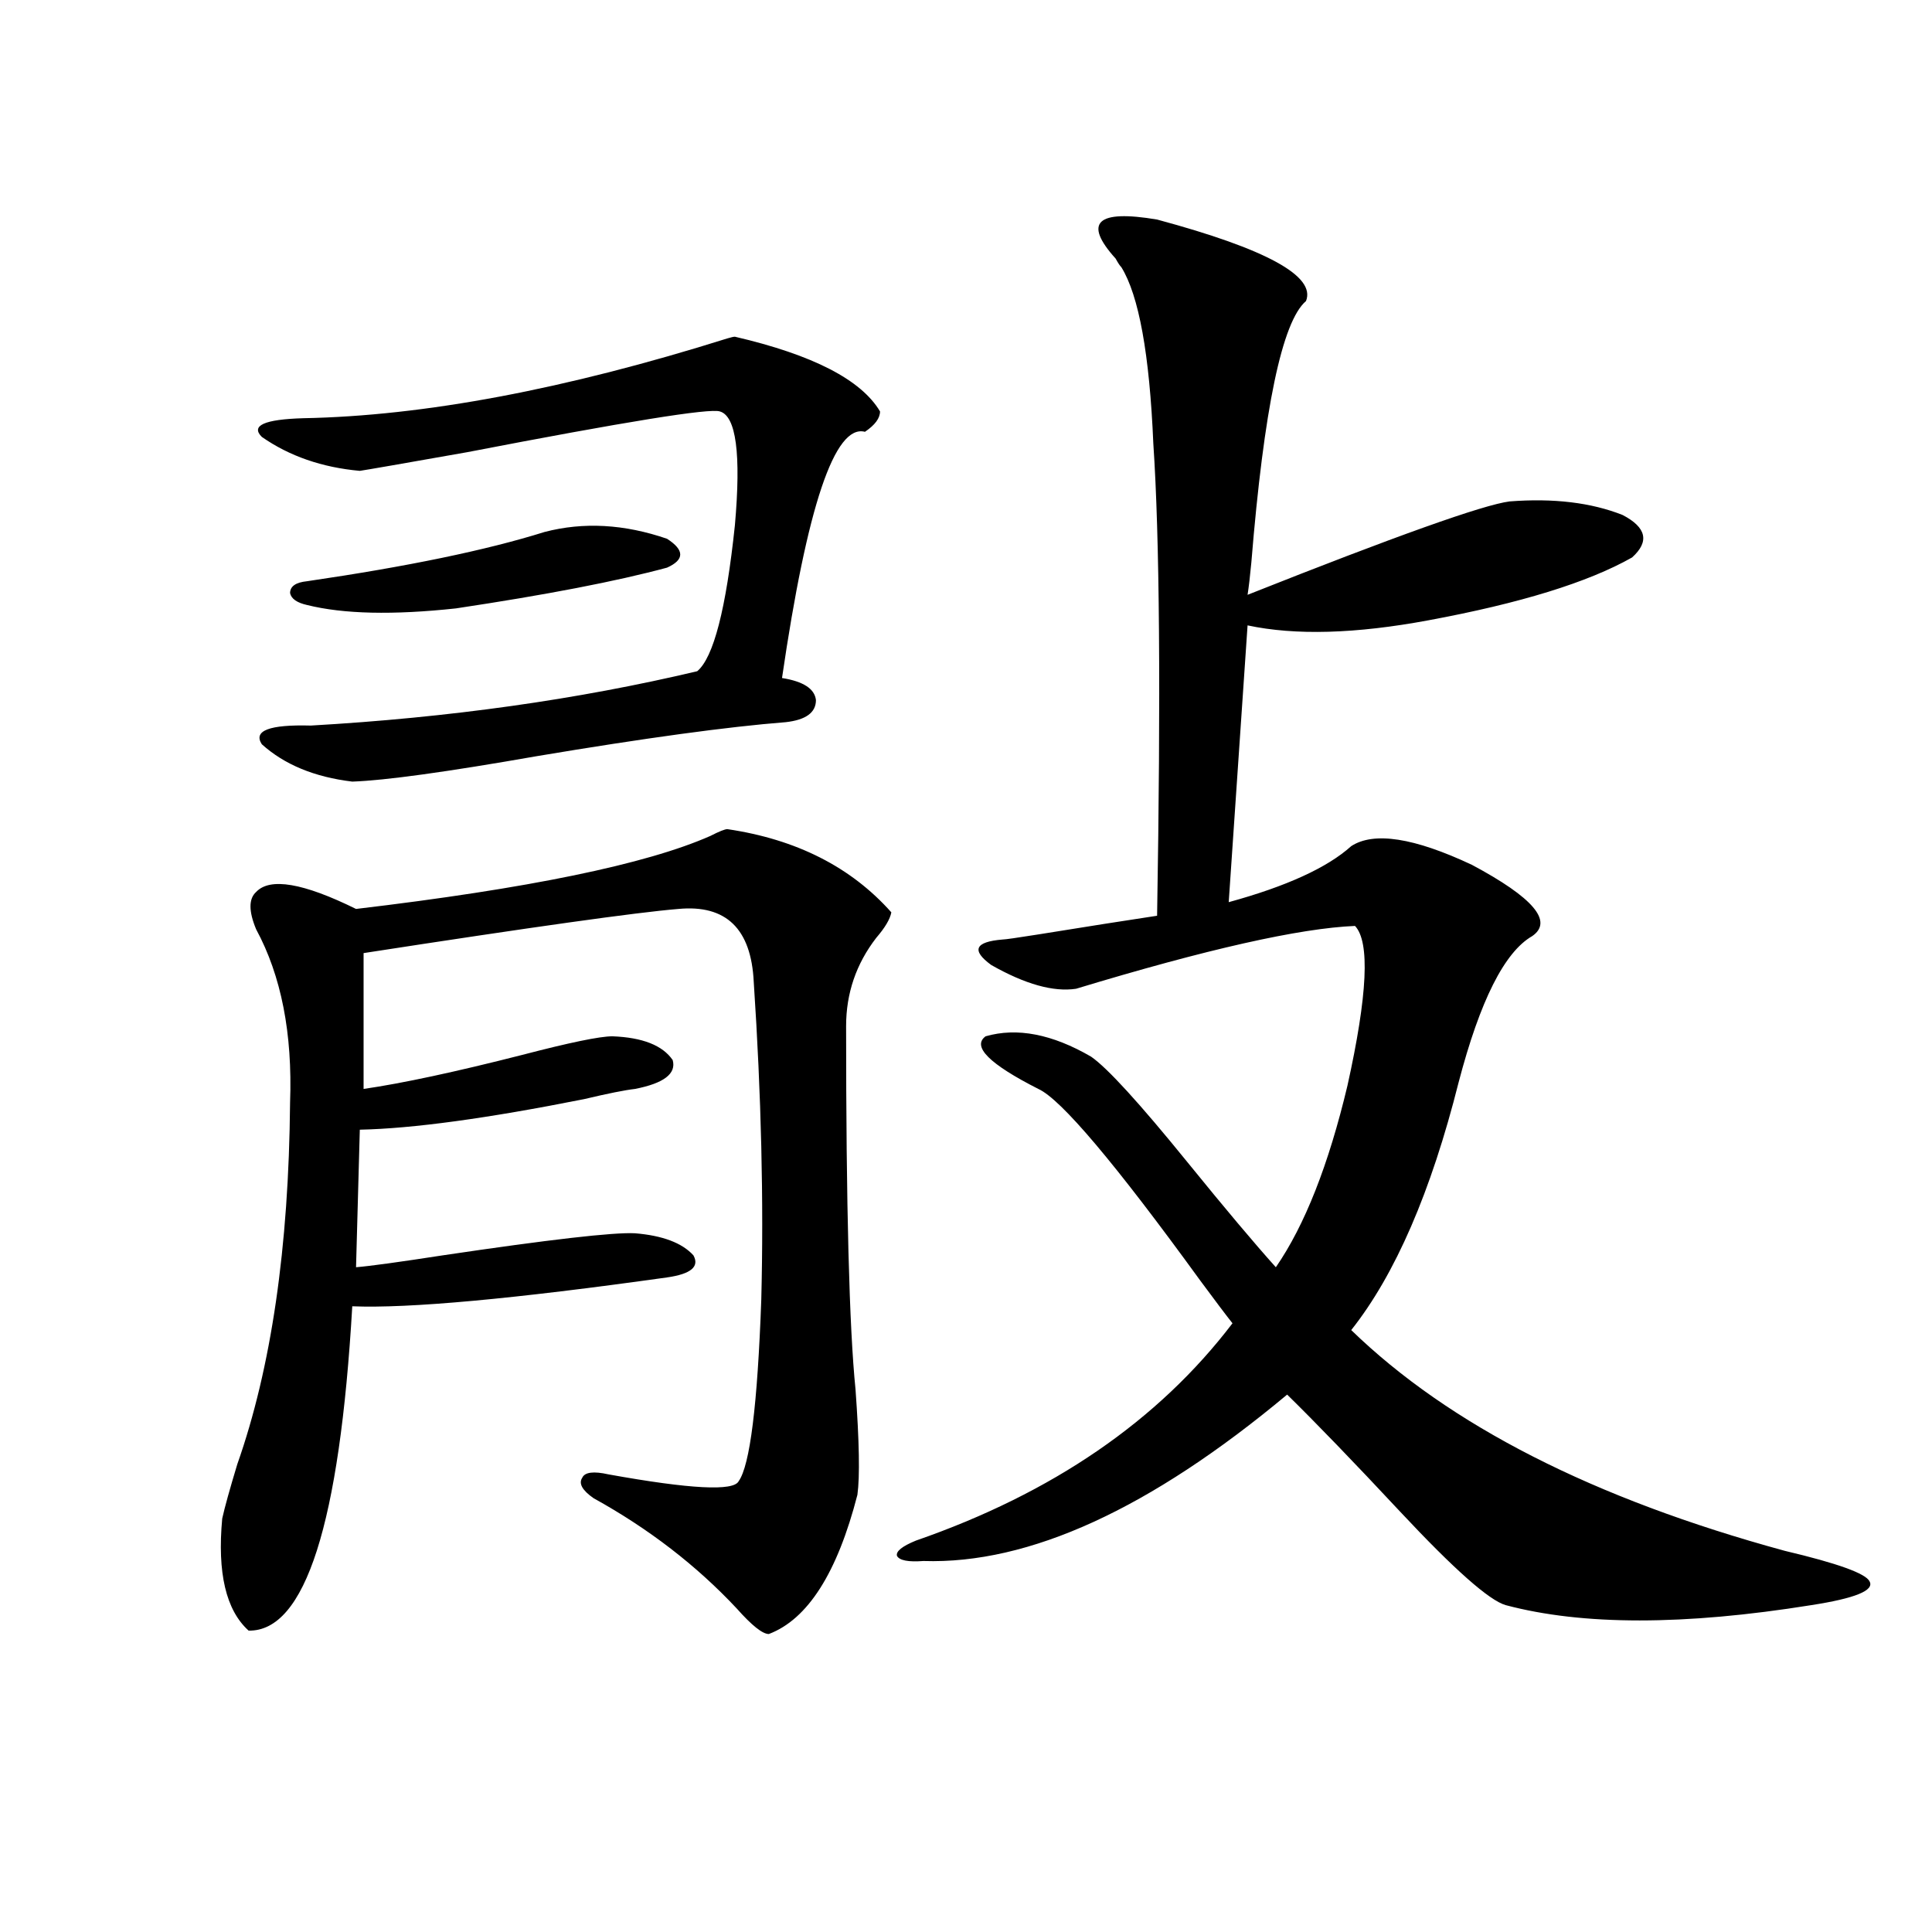
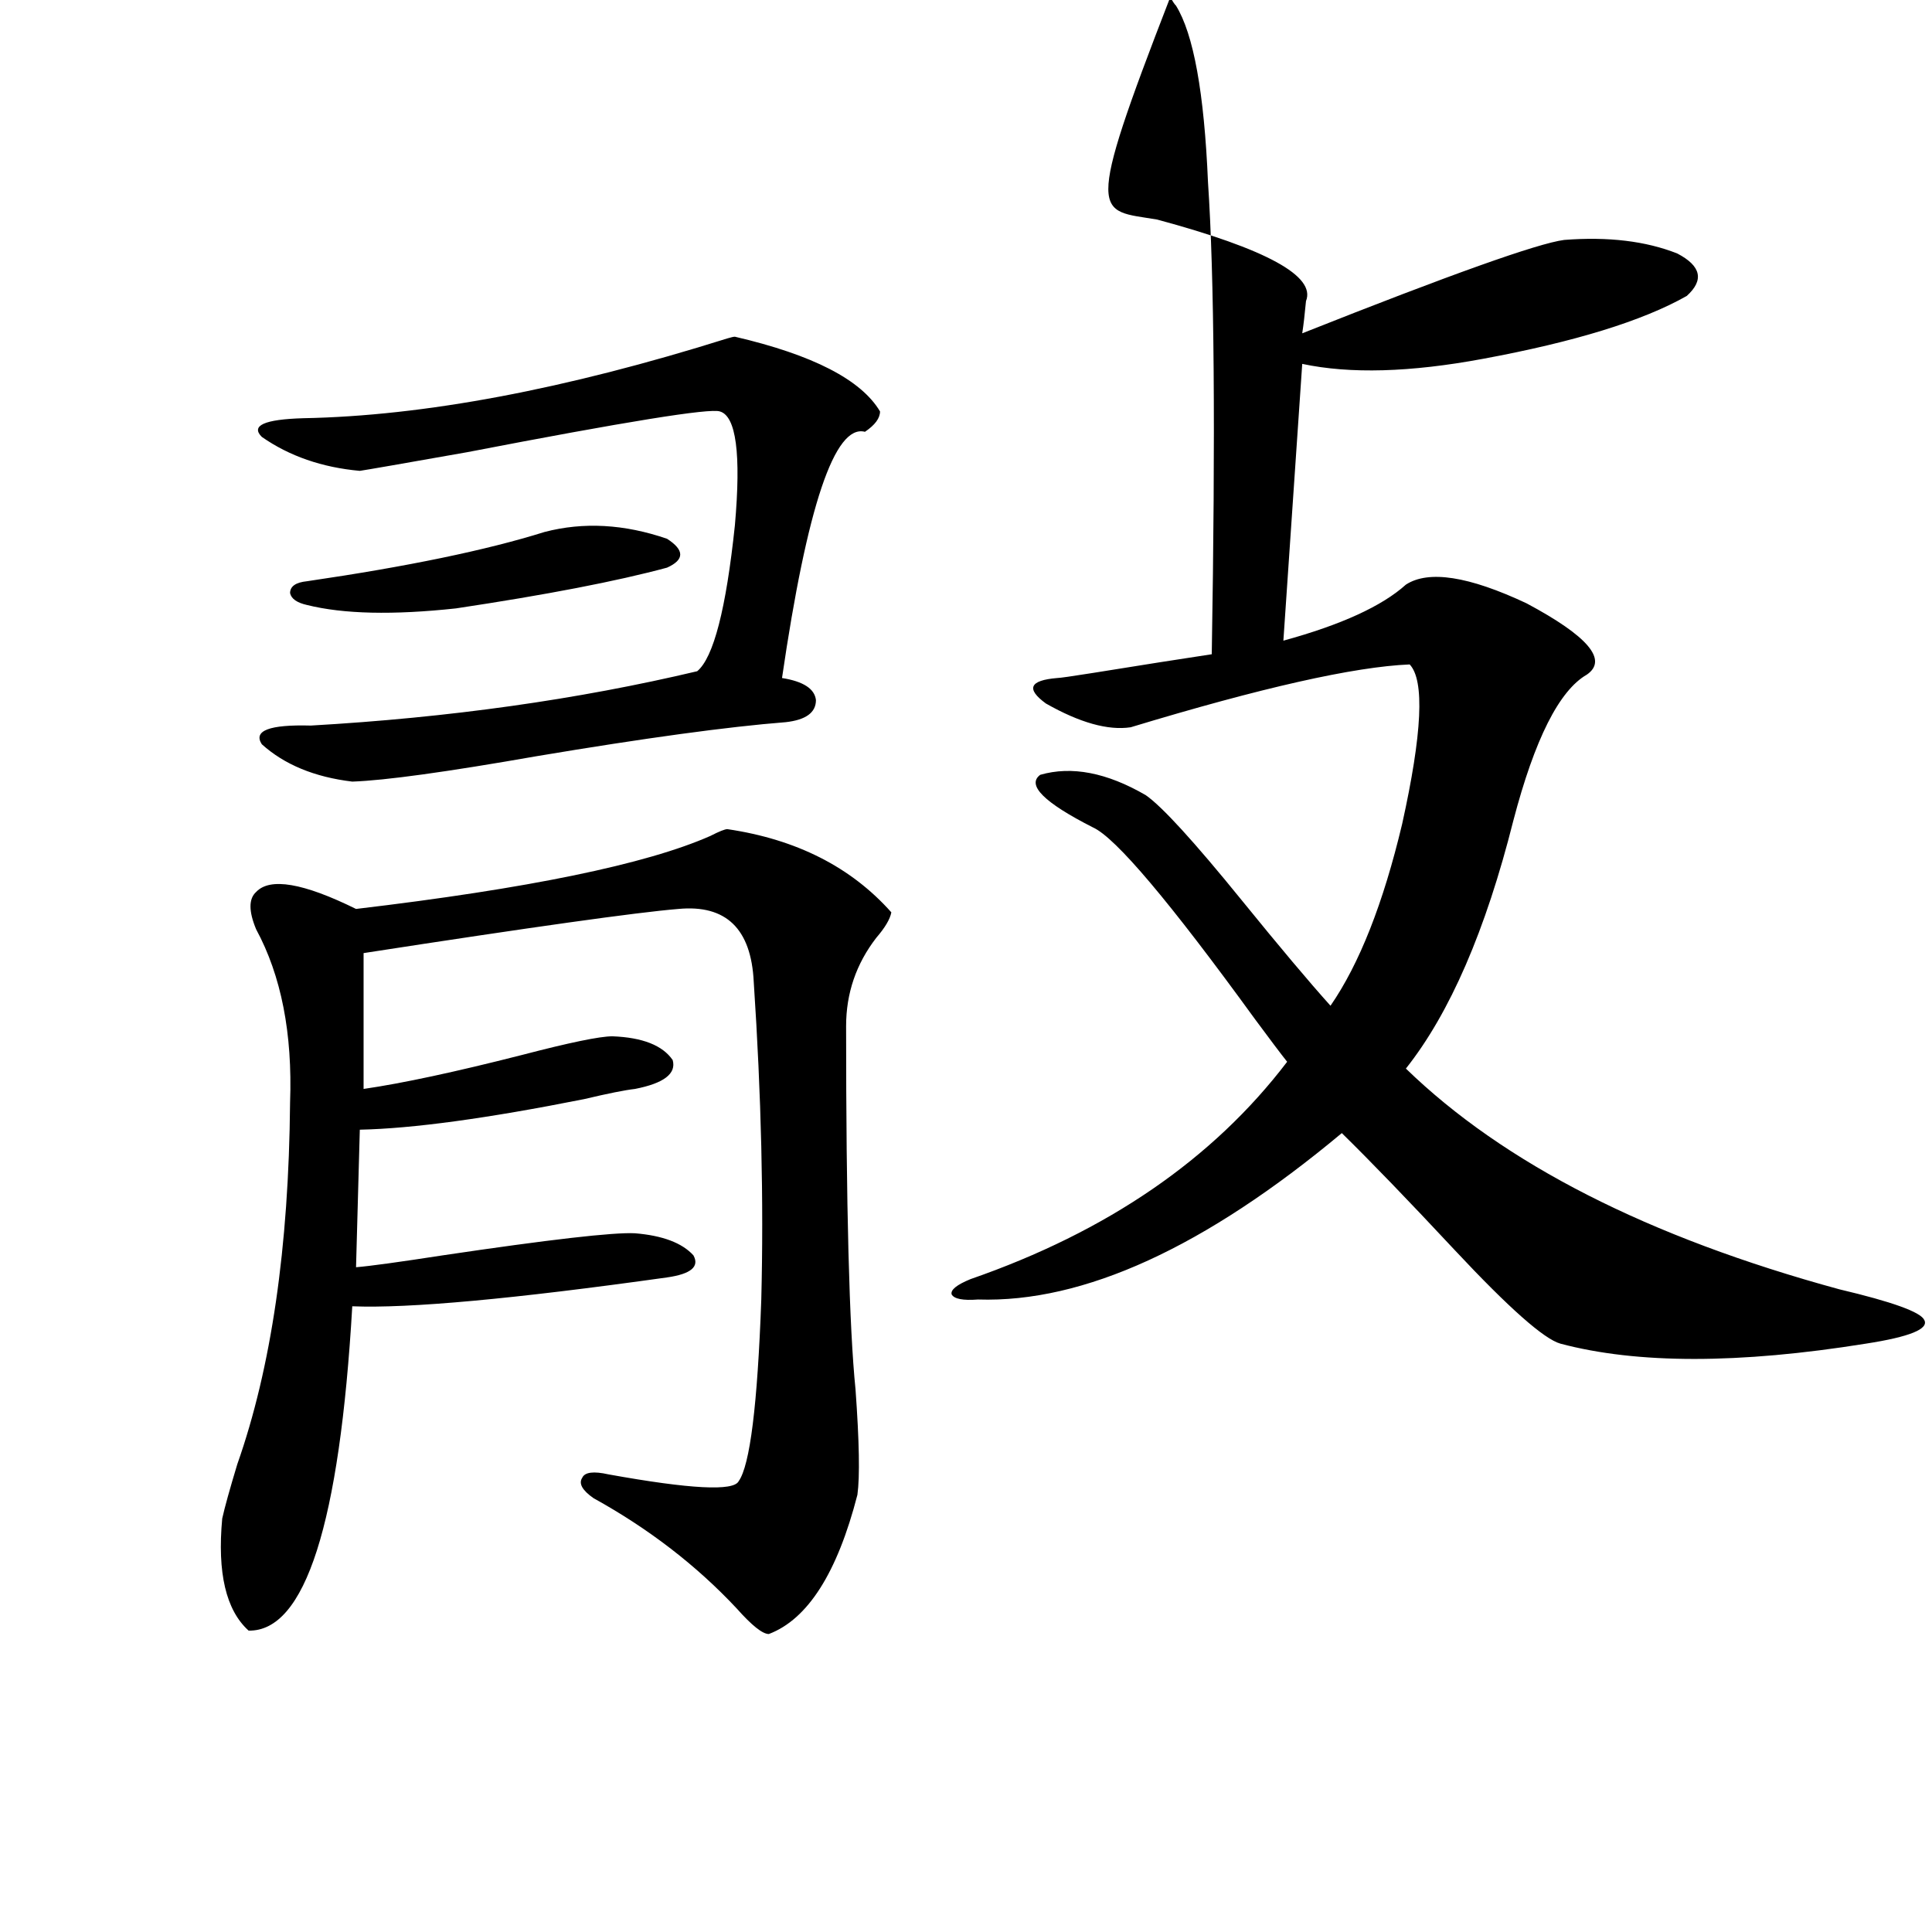
<svg xmlns="http://www.w3.org/2000/svg" version="1.1" id="图层_1" x="0px" y="0px" width="1000px" height="1000px" viewBox="0 0 1000 1000" enable-background="new 0 0 1000 1000" xml:space="preserve">
-   <path d="M376.479,429.164c35.762,5.273,64.054,19.638,84.876,43.066c-0.655,3.516-3.262,7.91-7.805,13.184  c-10.411,13.485-15.609,28.716-15.609,45.703c0,93.164,1.616,155.868,4.878,188.086c1.951,26.958,2.271,45.126,0.976,54.492  c-10.411,40.43-25.7,64.448-45.853,72.07c-3.262,0-8.78-4.395-16.585-13.184c-20.822-22.261-45.532-41.309-74.145-57.129  c-5.854-4.093-7.805-7.608-5.854-10.547c1.296-2.925,5.854-3.516,13.658-1.758c42.271,7.622,64.709,8.789,67.315,3.516  c5.854-8.198,9.756-39.551,11.707-94.043c1.296-50.977,0-105.757-3.902-164.355c-1.311-27.534-14.313-40.128-39.023-37.793  c-21.463,1.758-75.775,9.38-162.923,22.852v70.313c20.152-2.925,47.469-8.789,81.949-17.578c24.71-6.44,40.319-9.668,46.828-9.668  c15.609,0.591,26.006,4.696,31.219,12.305c1.951,7.031-4.558,12.017-19.512,14.941c-5.213,0.591-13.993,2.349-26.341,5.273  c-50.09,9.97-88.778,15.243-116.095,15.82l-1.951,71.191c7.149-0.577,22.104-2.637,44.877-6.152  c55.273-8.198,88.443-12.003,99.51-11.426c14.299,1.181,24.39,4.985,30.243,11.426c3.247,5.864-1.311,9.668-13.658,11.426  c-79.357,11.138-133.655,16.122-162.923,14.941c-6.509,112.5-24.39,168.448-53.657,167.871  c-11.707-10.547-16.265-29.883-13.658-58.008c1.296-5.851,3.902-15.229,7.805-28.125c17.561-49.796,26.661-112.198,27.316-187.207  c1.296-35.733-4.558-65.616-17.561-89.648c-3.902-9.366-3.902-15.82,0-19.336c7.149-7.608,24.39-4.683,51.706,8.789  c89.099-10.547,150.24-23.14,183.41-37.793C372.241,430.345,375.168,429.164,376.479,429.164z M380.381,174.281  c40.319,9.38,65.364,22.274,75.12,38.672c0,3.516-2.606,7.031-7.805,10.547c-15.609-4.093-29.923,38.384-42.926,127.441  c11.052,1.758,16.905,5.575,17.561,11.426c0,6.454-5.213,10.259-15.609,11.426c-29.923,2.349-72.849,8.212-128.777,17.578  c-46.828,8.212-78.702,12.606-95.607,13.184c-19.512-2.335-35.121-8.789-46.828-19.336c-4.558-7.031,3.902-10.245,25.365-9.668  c71.538-4.093,138.198-13.472,199.995-28.125c8.445-7.031,14.954-32.218,19.512-75.586c3.247-36.914,0.641-56.538-7.805-58.887  c-5.213-1.758-48.779,5.273-130.729,21.094c-33.17,5.864-51.706,9.091-55.608,9.668c-19.512-1.758-36.432-7.608-50.73-17.578  c-5.854-5.851,1.296-9.077,21.463-9.668c62.438-1.167,135.606-14.941,219.507-41.309  C378.43,174.583,379.726,174.281,380.381,174.281z M281.847,275.355c20.152-5.273,41.295-4.093,63.413,3.516  c9.101,5.864,9.101,10.849,0,14.941c-26.021,7.031-62.438,14.063-109.266,21.094c-32.529,3.516-58.215,2.938-77.071-1.758  c-5.213-1.167-8.14-3.214-8.78-6.152c0-3.516,2.927-5.562,8.78-6.152C210.949,293.235,251.924,284.735,281.847,275.355z   M598.912,113.637c56.584,15.243,82.27,29.306,77.071,42.188c-12.362,10.547-21.798,55.673-28.292,135.352  c-0.655,7.031-1.311,12.606-1.951,16.699c76.736-30.46,121.948-46.582,135.606-48.34c22.759-1.758,42.271,0.591,58.535,7.031  c12.348,6.454,13.979,13.774,4.878,21.973c-22.773,12.896-57.895,23.73-105.363,32.52c-37.728,7.031-68.946,7.91-93.656,2.637  l-9.756,143.262c29.908-8.198,51.051-17.866,63.413-29.004c11.707-7.608,32.515-4.395,62.438,9.668  c31.859,17.001,42.271,29.306,31.219,36.914c-14.313,8.212-26.996,33.398-38.048,75.586c-14.313,56.841-32.85,99.618-55.608,128.32  c50.73,49.219,125.516,87.313,224.385,114.258c27.316,6.454,41.95,11.728,43.901,15.82c2.592,4.683-7.484,8.789-30.243,12.305  c-65.699,10.547-118.381,10.547-158.045,0c-8.46-2.349-26.676-18.457-54.633-48.34c-24.069-25.776-43.581-45.991-58.535-60.645  c-70.897,59.188-133.655,87.891-188.288,86.133c-7.805,0.591-12.362-0.288-13.658-2.637c-0.655-2.335,2.592-4.972,9.756-7.91  c70.883-24.609,125.516-62.101,163.898-112.5c-3.262-4.093-8.78-11.426-16.585-21.973c-44.236-60.933-72.193-94.043-83.9-99.316  c-25.365-12.882-34.48-21.973-27.316-27.246c16.25-4.683,34.466-1.167,54.633,10.547c8.445,5.864,25.03,24.032,49.755,54.492  c19.512,24.032,34.786,42.188,45.853,54.492c14.954-21.671,27.316-53.022,37.072-94.043c10.396-46.87,11.707-74.405,3.902-82.617  c-28.627,1.181-76.751,12.017-144.387,32.52c-11.707,1.758-26.341-2.335-43.901-12.305c-10.411-7.608-8.46-12.003,5.854-13.184  c1.296,0,7.47-0.879,18.536-2.637c25.365-4.093,45.853-7.319,61.462-9.668c1.951-114.835,1.296-196.284-1.951-244.336  c-1.951-46.28-7.484-76.753-16.585-91.406c-0.655-0.577-1.631-2.046-2.927-4.395C560.529,115.106,567.693,108.363,598.912,113.637z" />
+   <path d="M376.479,429.164c35.762,5.273,64.054,19.638,84.876,43.066c-0.655,3.516-3.262,7.91-7.805,13.184  c-10.411,13.485-15.609,28.716-15.609,45.703c0,93.164,1.616,155.868,4.878,188.086c1.951,26.958,2.271,45.126,0.976,54.492  c-10.411,40.43-25.7,64.448-45.853,72.07c-3.262,0-8.78-4.395-16.585-13.184c-20.822-22.261-45.532-41.309-74.145-57.129  c-5.854-4.093-7.805-7.608-5.854-10.547c1.296-2.925,5.854-3.516,13.658-1.758c42.271,7.622,64.709,8.789,67.315,3.516  c5.854-8.198,9.756-39.551,11.707-94.043c1.296-50.977,0-105.757-3.902-164.355c-1.311-27.534-14.313-40.128-39.023-37.793  c-21.463,1.758-75.775,9.38-162.923,22.852v70.313c20.152-2.925,47.469-8.789,81.949-17.578c24.71-6.44,40.319-9.668,46.828-9.668  c15.609,0.591,26.006,4.696,31.219,12.305c1.951,7.031-4.558,12.017-19.512,14.941c-5.213,0.591-13.993,2.349-26.341,5.273  c-50.09,9.97-88.778,15.243-116.095,15.82l-1.951,71.191c7.149-0.577,22.104-2.637,44.877-6.152  c55.273-8.198,88.443-12.003,99.51-11.426c14.299,1.181,24.39,4.985,30.243,11.426c3.247,5.864-1.311,9.668-13.658,11.426  c-79.357,11.138-133.655,16.122-162.923,14.941c-6.509,112.5-24.39,168.448-53.657,167.871  c-11.707-10.547-16.265-29.883-13.658-58.008c1.296-5.851,3.902-15.229,7.805-28.125c17.561-49.796,26.661-112.198,27.316-187.207  c1.296-35.733-4.558-65.616-17.561-89.648c-3.902-9.366-3.902-15.82,0-19.336c7.149-7.608,24.39-4.683,51.706,8.789  c89.099-10.547,150.24-23.14,183.41-37.793C372.241,430.345,375.168,429.164,376.479,429.164z M380.381,174.281  c40.319,9.38,65.364,22.274,75.12,38.672c0,3.516-2.606,7.031-7.805,10.547c-15.609-4.093-29.923,38.384-42.926,127.441  c11.052,1.758,16.905,5.575,17.561,11.426c0,6.454-5.213,10.259-15.609,11.426c-29.923,2.349-72.849,8.212-128.777,17.578  c-46.828,8.212-78.702,12.606-95.607,13.184c-19.512-2.335-35.121-8.789-46.828-19.336c-4.558-7.031,3.902-10.245,25.365-9.668  c71.538-4.093,138.198-13.472,199.995-28.125c8.445-7.031,14.954-32.218,19.512-75.586c3.247-36.914,0.641-56.538-7.805-58.887  c-5.213-1.758-48.779,5.273-130.729,21.094c-33.17,5.864-51.706,9.091-55.608,9.668c-19.512-1.758-36.432-7.608-50.73-17.578  c-5.854-5.851,1.296-9.077,21.463-9.668c62.438-1.167,135.606-14.941,219.507-41.309  C378.43,174.583,379.726,174.281,380.381,174.281z M281.847,275.355c20.152-5.273,41.295-4.093,63.413,3.516  c9.101,5.864,9.101,10.849,0,14.941c-26.021,7.031-62.438,14.063-109.266,21.094c-32.529,3.516-58.215,2.938-77.071-1.758  c-5.213-1.167-8.14-3.214-8.78-6.152c0-3.516,2.927-5.562,8.78-6.152C210.949,293.235,251.924,284.735,281.847,275.355z   M598.912,113.637c56.584,15.243,82.27,29.306,77.071,42.188c-0.655,7.031-1.311,12.606-1.951,16.699c76.736-30.46,121.948-46.582,135.606-48.34c22.759-1.758,42.271,0.591,58.535,7.031  c12.348,6.454,13.979,13.774,4.878,21.973c-22.773,12.896-57.895,23.73-105.363,32.52c-37.728,7.031-68.946,7.91-93.656,2.637  l-9.756,143.262c29.908-8.198,51.051-17.866,63.413-29.004c11.707-7.608,32.515-4.395,62.438,9.668  c31.859,17.001,42.271,29.306,31.219,36.914c-14.313,8.212-26.996,33.398-38.048,75.586c-14.313,56.841-32.85,99.618-55.608,128.32  c50.73,49.219,125.516,87.313,224.385,114.258c27.316,6.454,41.95,11.728,43.901,15.82c2.592,4.683-7.484,8.789-30.243,12.305  c-65.699,10.547-118.381,10.547-158.045,0c-8.46-2.349-26.676-18.457-54.633-48.34c-24.069-25.776-43.581-45.991-58.535-60.645  c-70.897,59.188-133.655,87.891-188.288,86.133c-7.805,0.591-12.362-0.288-13.658-2.637c-0.655-2.335,2.592-4.972,9.756-7.91  c70.883-24.609,125.516-62.101,163.898-112.5c-3.262-4.093-8.78-11.426-16.585-21.973c-44.236-60.933-72.193-94.043-83.9-99.316  c-25.365-12.882-34.48-21.973-27.316-27.246c16.25-4.683,34.466-1.167,54.633,10.547c8.445,5.864,25.03,24.032,49.755,54.492  c19.512,24.032,34.786,42.188,45.853,54.492c14.954-21.671,27.316-53.022,37.072-94.043c10.396-46.87,11.707-74.405,3.902-82.617  c-28.627,1.181-76.751,12.017-144.387,32.52c-11.707,1.758-26.341-2.335-43.901-12.305c-10.411-7.608-8.46-12.003,5.854-13.184  c1.296,0,7.47-0.879,18.536-2.637c25.365-4.093,45.853-7.319,61.462-9.668c1.951-114.835,1.296-196.284-1.951-244.336  c-1.951-46.28-7.484-76.753-16.585-91.406c-0.655-0.577-1.631-2.046-2.927-4.395C560.529,115.106,567.693,108.363,598.912,113.637z" />
</svg>